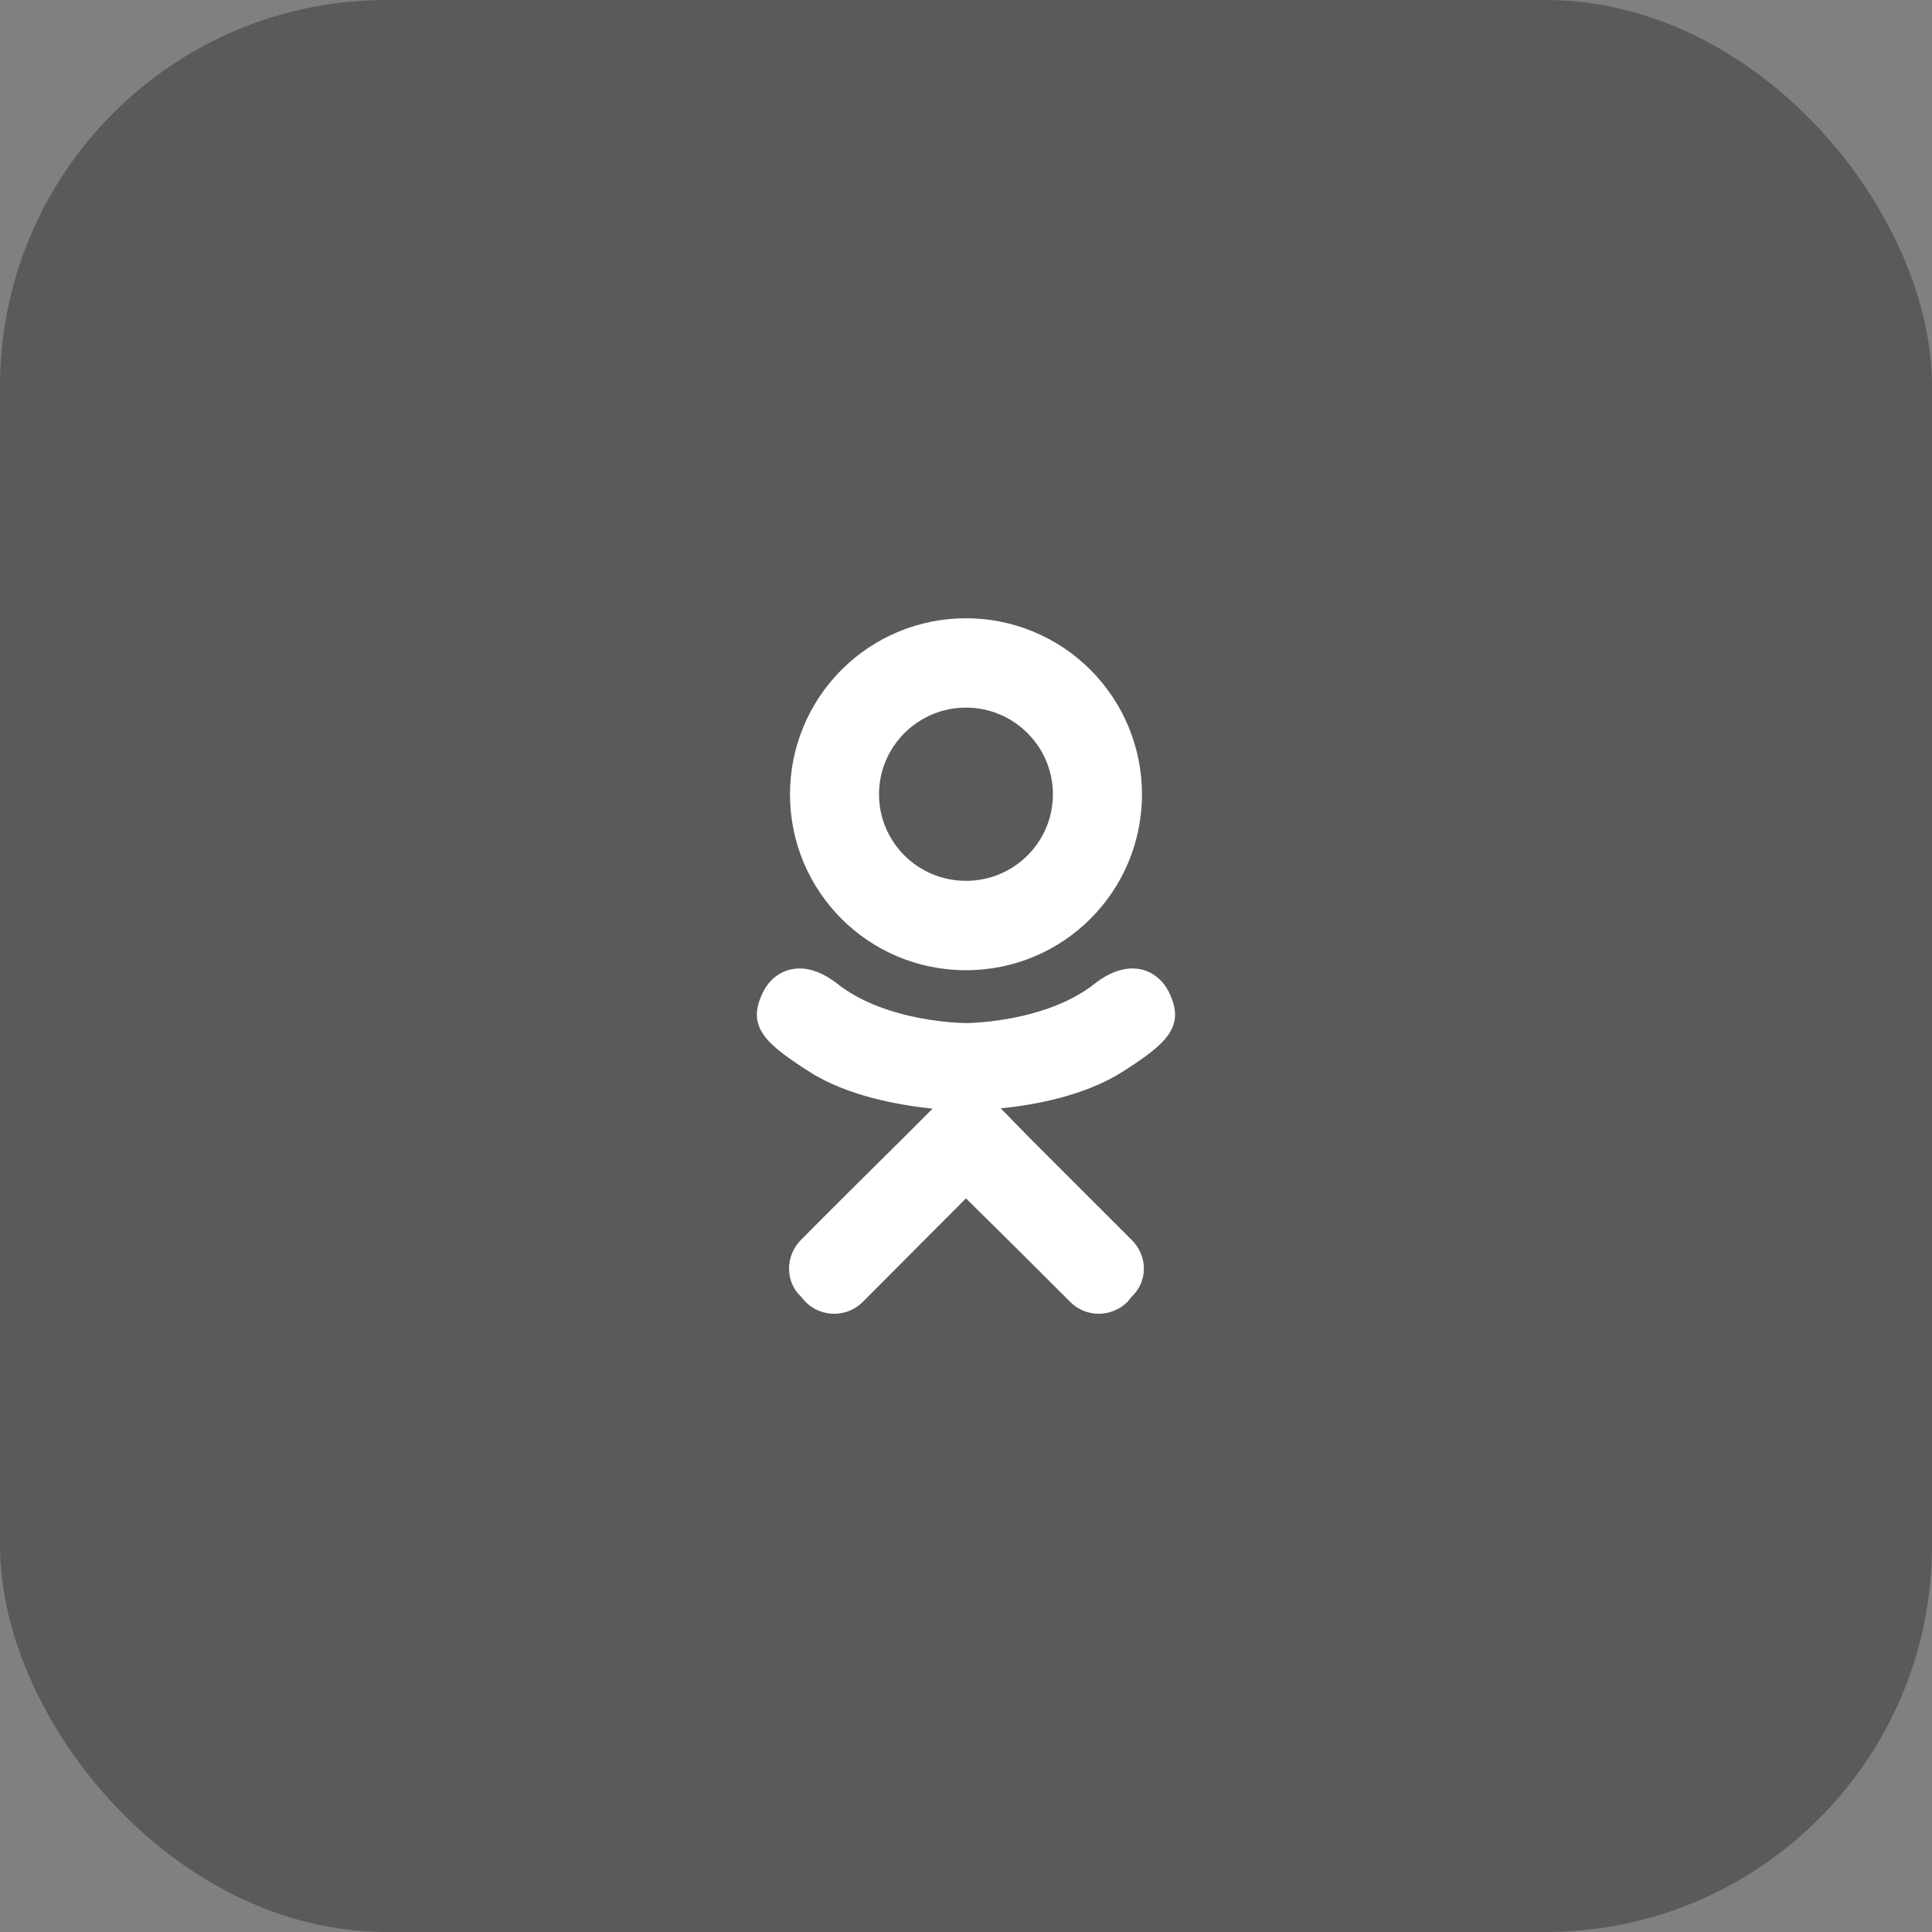
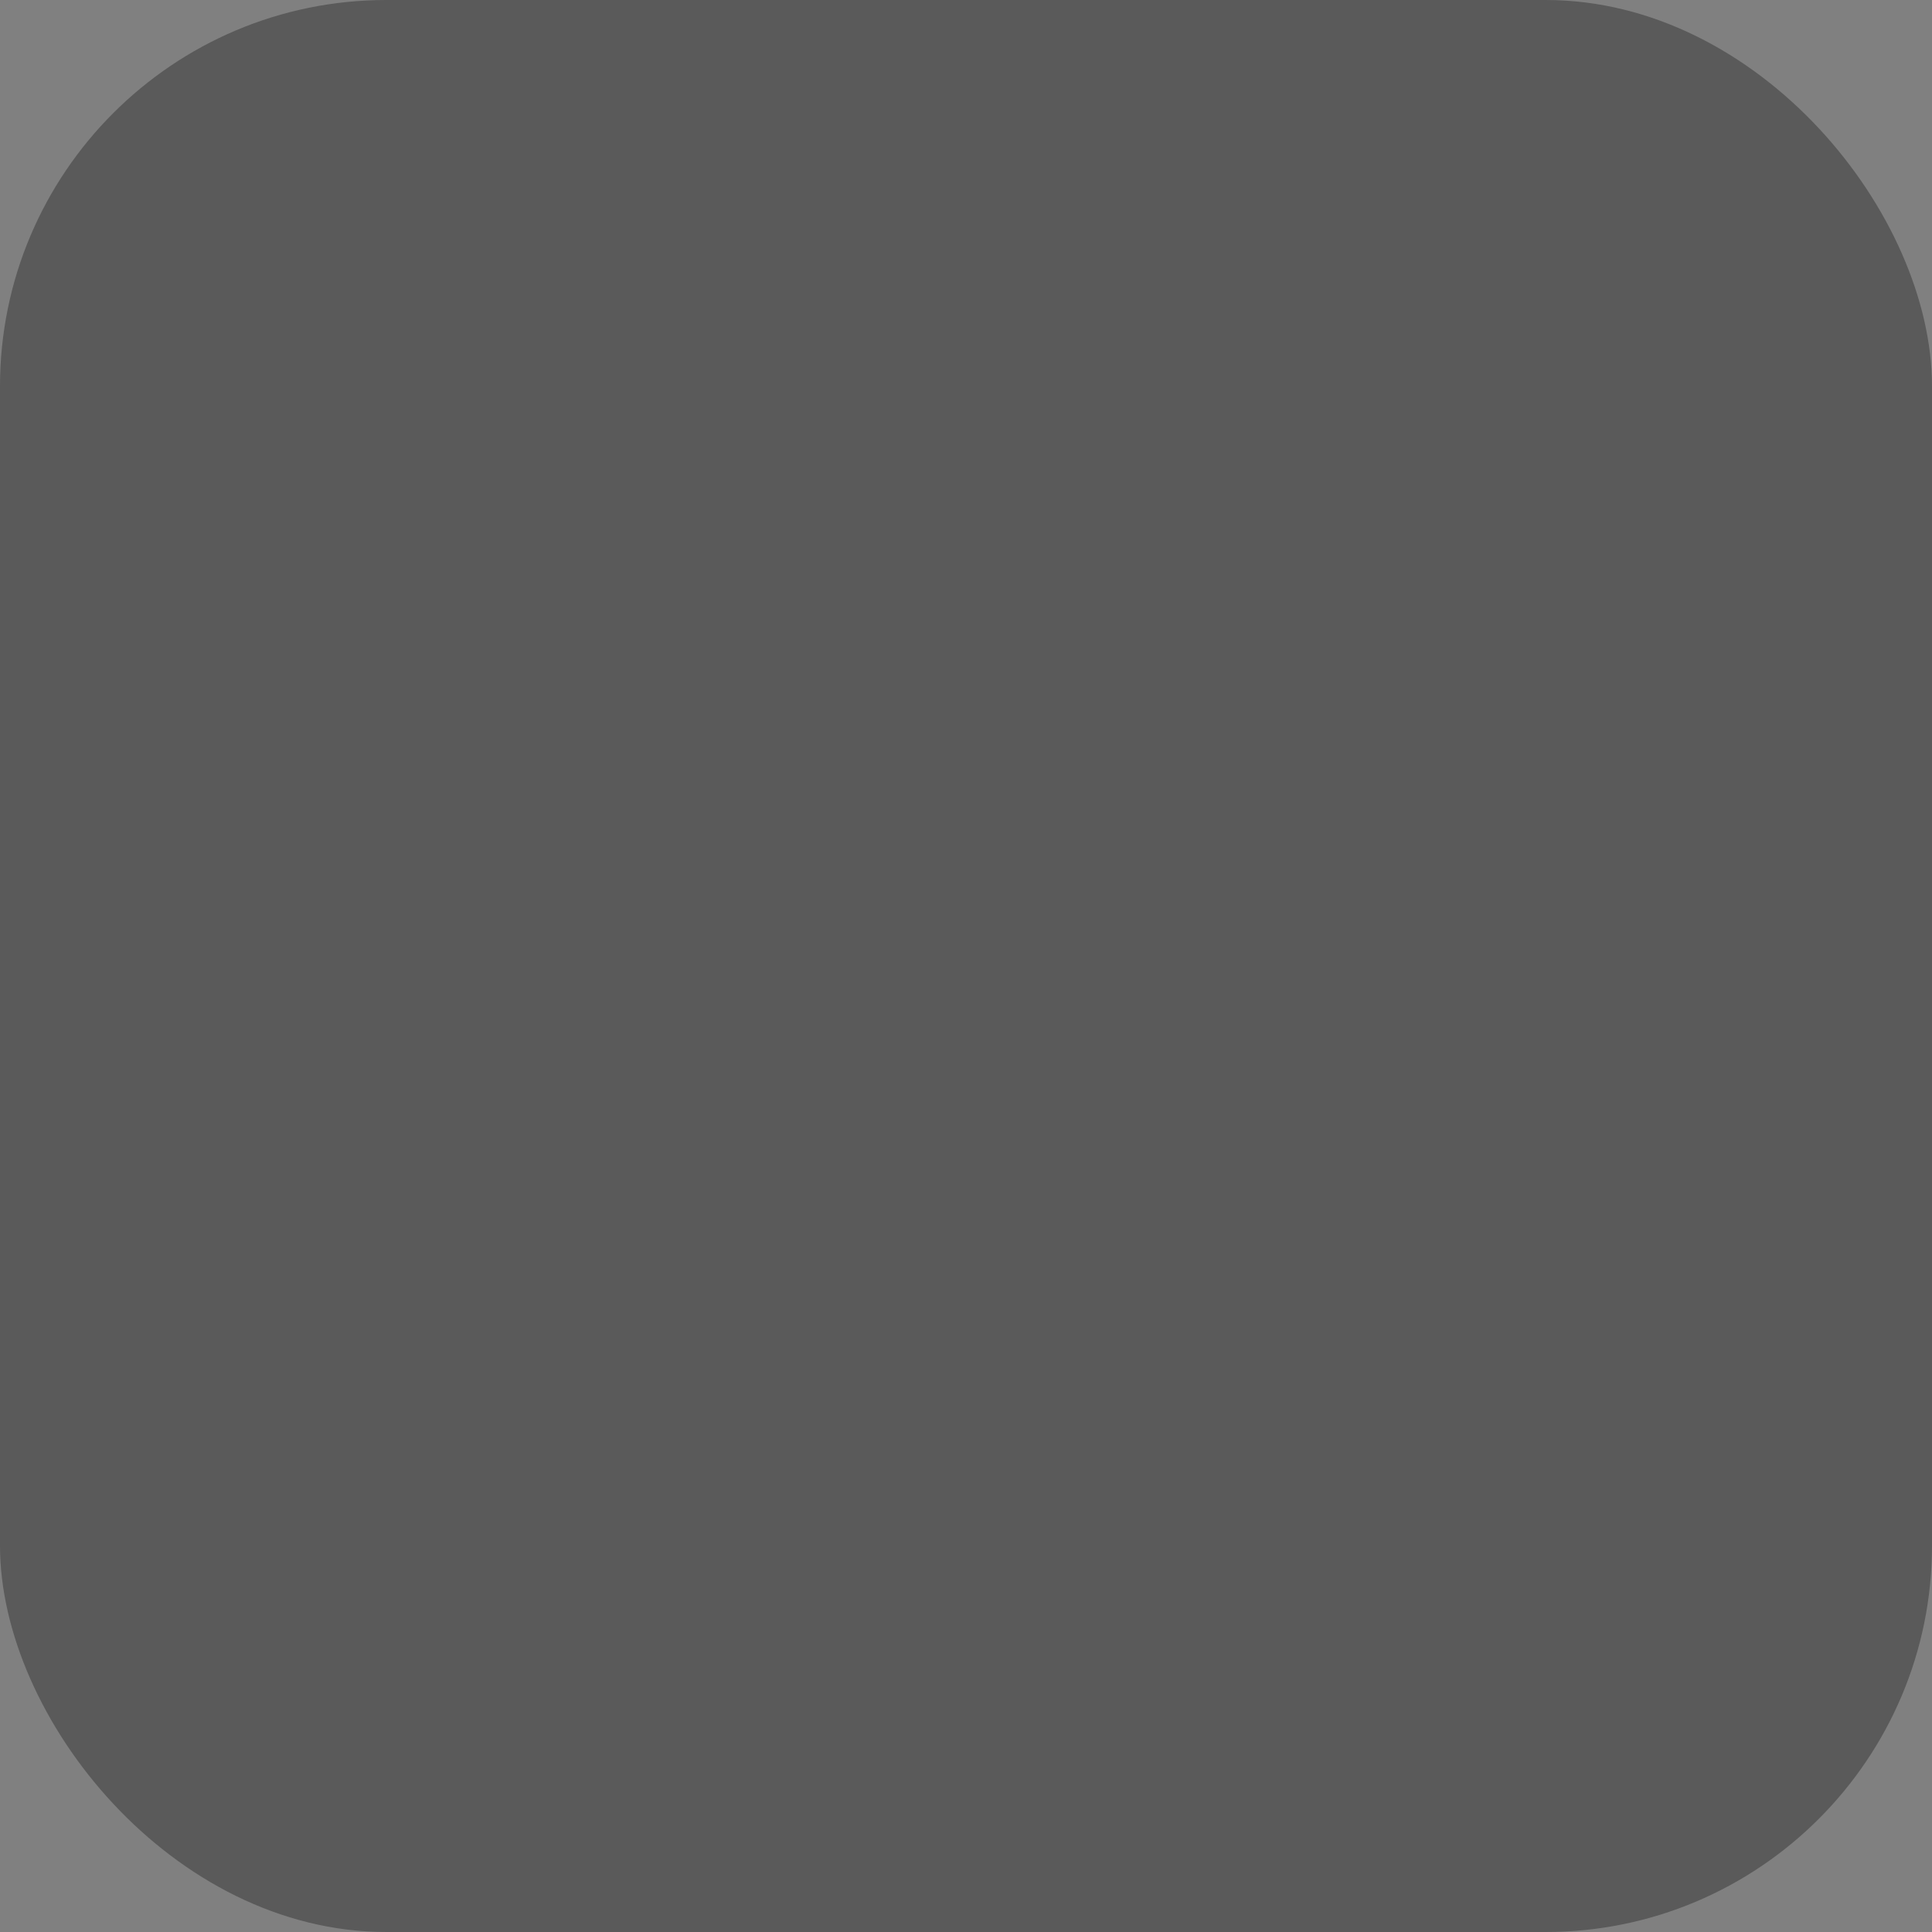
<svg xmlns="http://www.w3.org/2000/svg" width="50" height="50" viewBox="0 0 50 50" fill="none">
  <rect x="0" y="0" width="50" height="50" fill="#808080" stroke="none" />
  <rect width="50" height="50" rx="10" fill="black" fill-opacity="0.3" />
-   <path d="M30.247 25.667C29.995 25.154 29.284 24.722 28.339 25.451C27.051 26.477 24.999 26.477 24.999 26.477C24.999 26.477 22.947 26.477 21.66 25.451C20.715 24.722 20.003 25.154 19.752 25.667C19.301 26.567 19.805 27.008 20.949 27.738C21.93 28.367 23.271 28.602 24.135 28.692L23.415 29.412C22.389 30.429 21.399 31.41 20.724 32.094C20.319 32.508 20.319 33.165 20.724 33.552L20.85 33.696C21.255 34.101 21.921 34.101 22.326 33.696L24.999 31.014C26.034 32.031 27.015 33.012 27.7 33.696C28.105 34.101 28.762 34.101 29.176 33.696L29.293 33.552C29.707 33.165 29.707 32.508 29.293 32.094L26.61 29.412L25.899 28.683C26.754 28.602 28.078 28.358 29.05 27.738C30.193 27.008 30.697 26.567 30.247 25.667ZM24.999 18.313C26.241 18.313 27.249 19.321 27.249 20.555C27.249 21.797 26.241 22.796 24.999 22.796C23.757 22.796 22.749 21.797 22.749 20.555C22.749 19.321 23.757 18.313 24.999 18.313ZM24.999 25.109C27.52 25.109 29.554 23.075 29.554 20.555C29.554 19.347 29.074 18.188 28.22 17.334C27.366 16.48 26.207 16 24.999 16C23.791 16 22.633 16.48 21.779 17.334C20.924 18.188 20.445 19.347 20.445 20.555C20.445 23.075 22.479 25.109 24.999 25.109Z" fill="white" />
</svg>